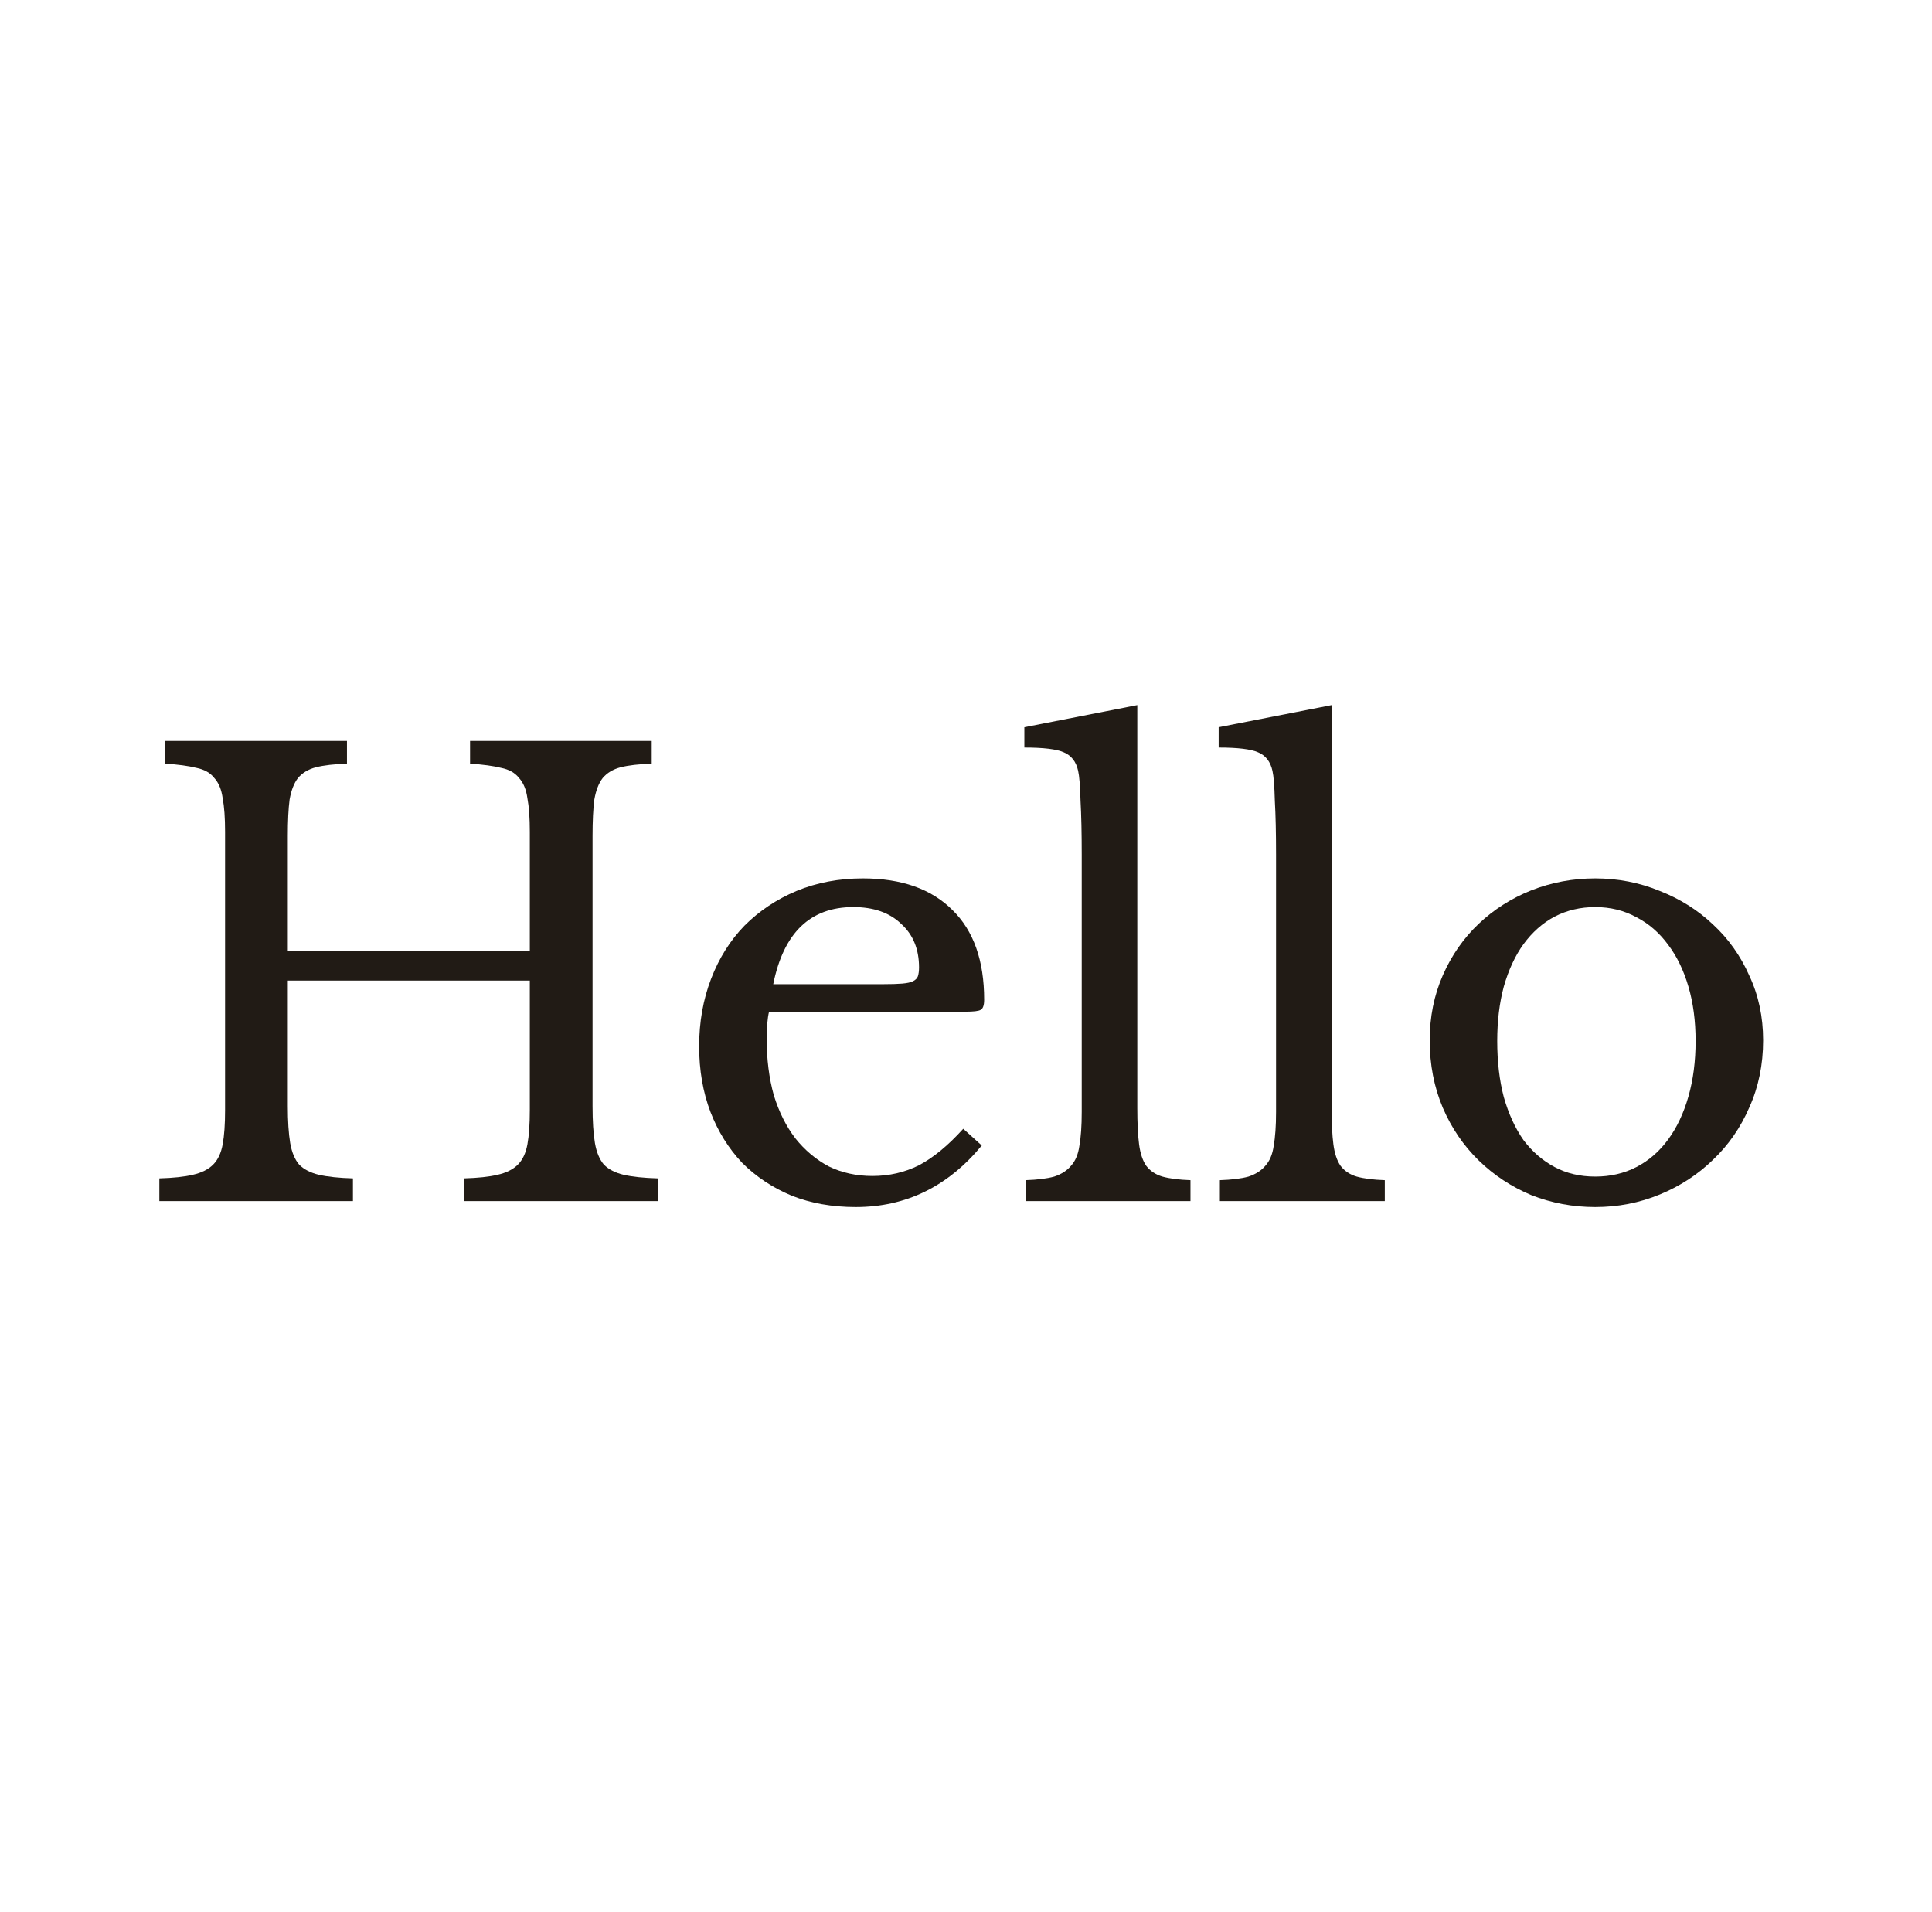
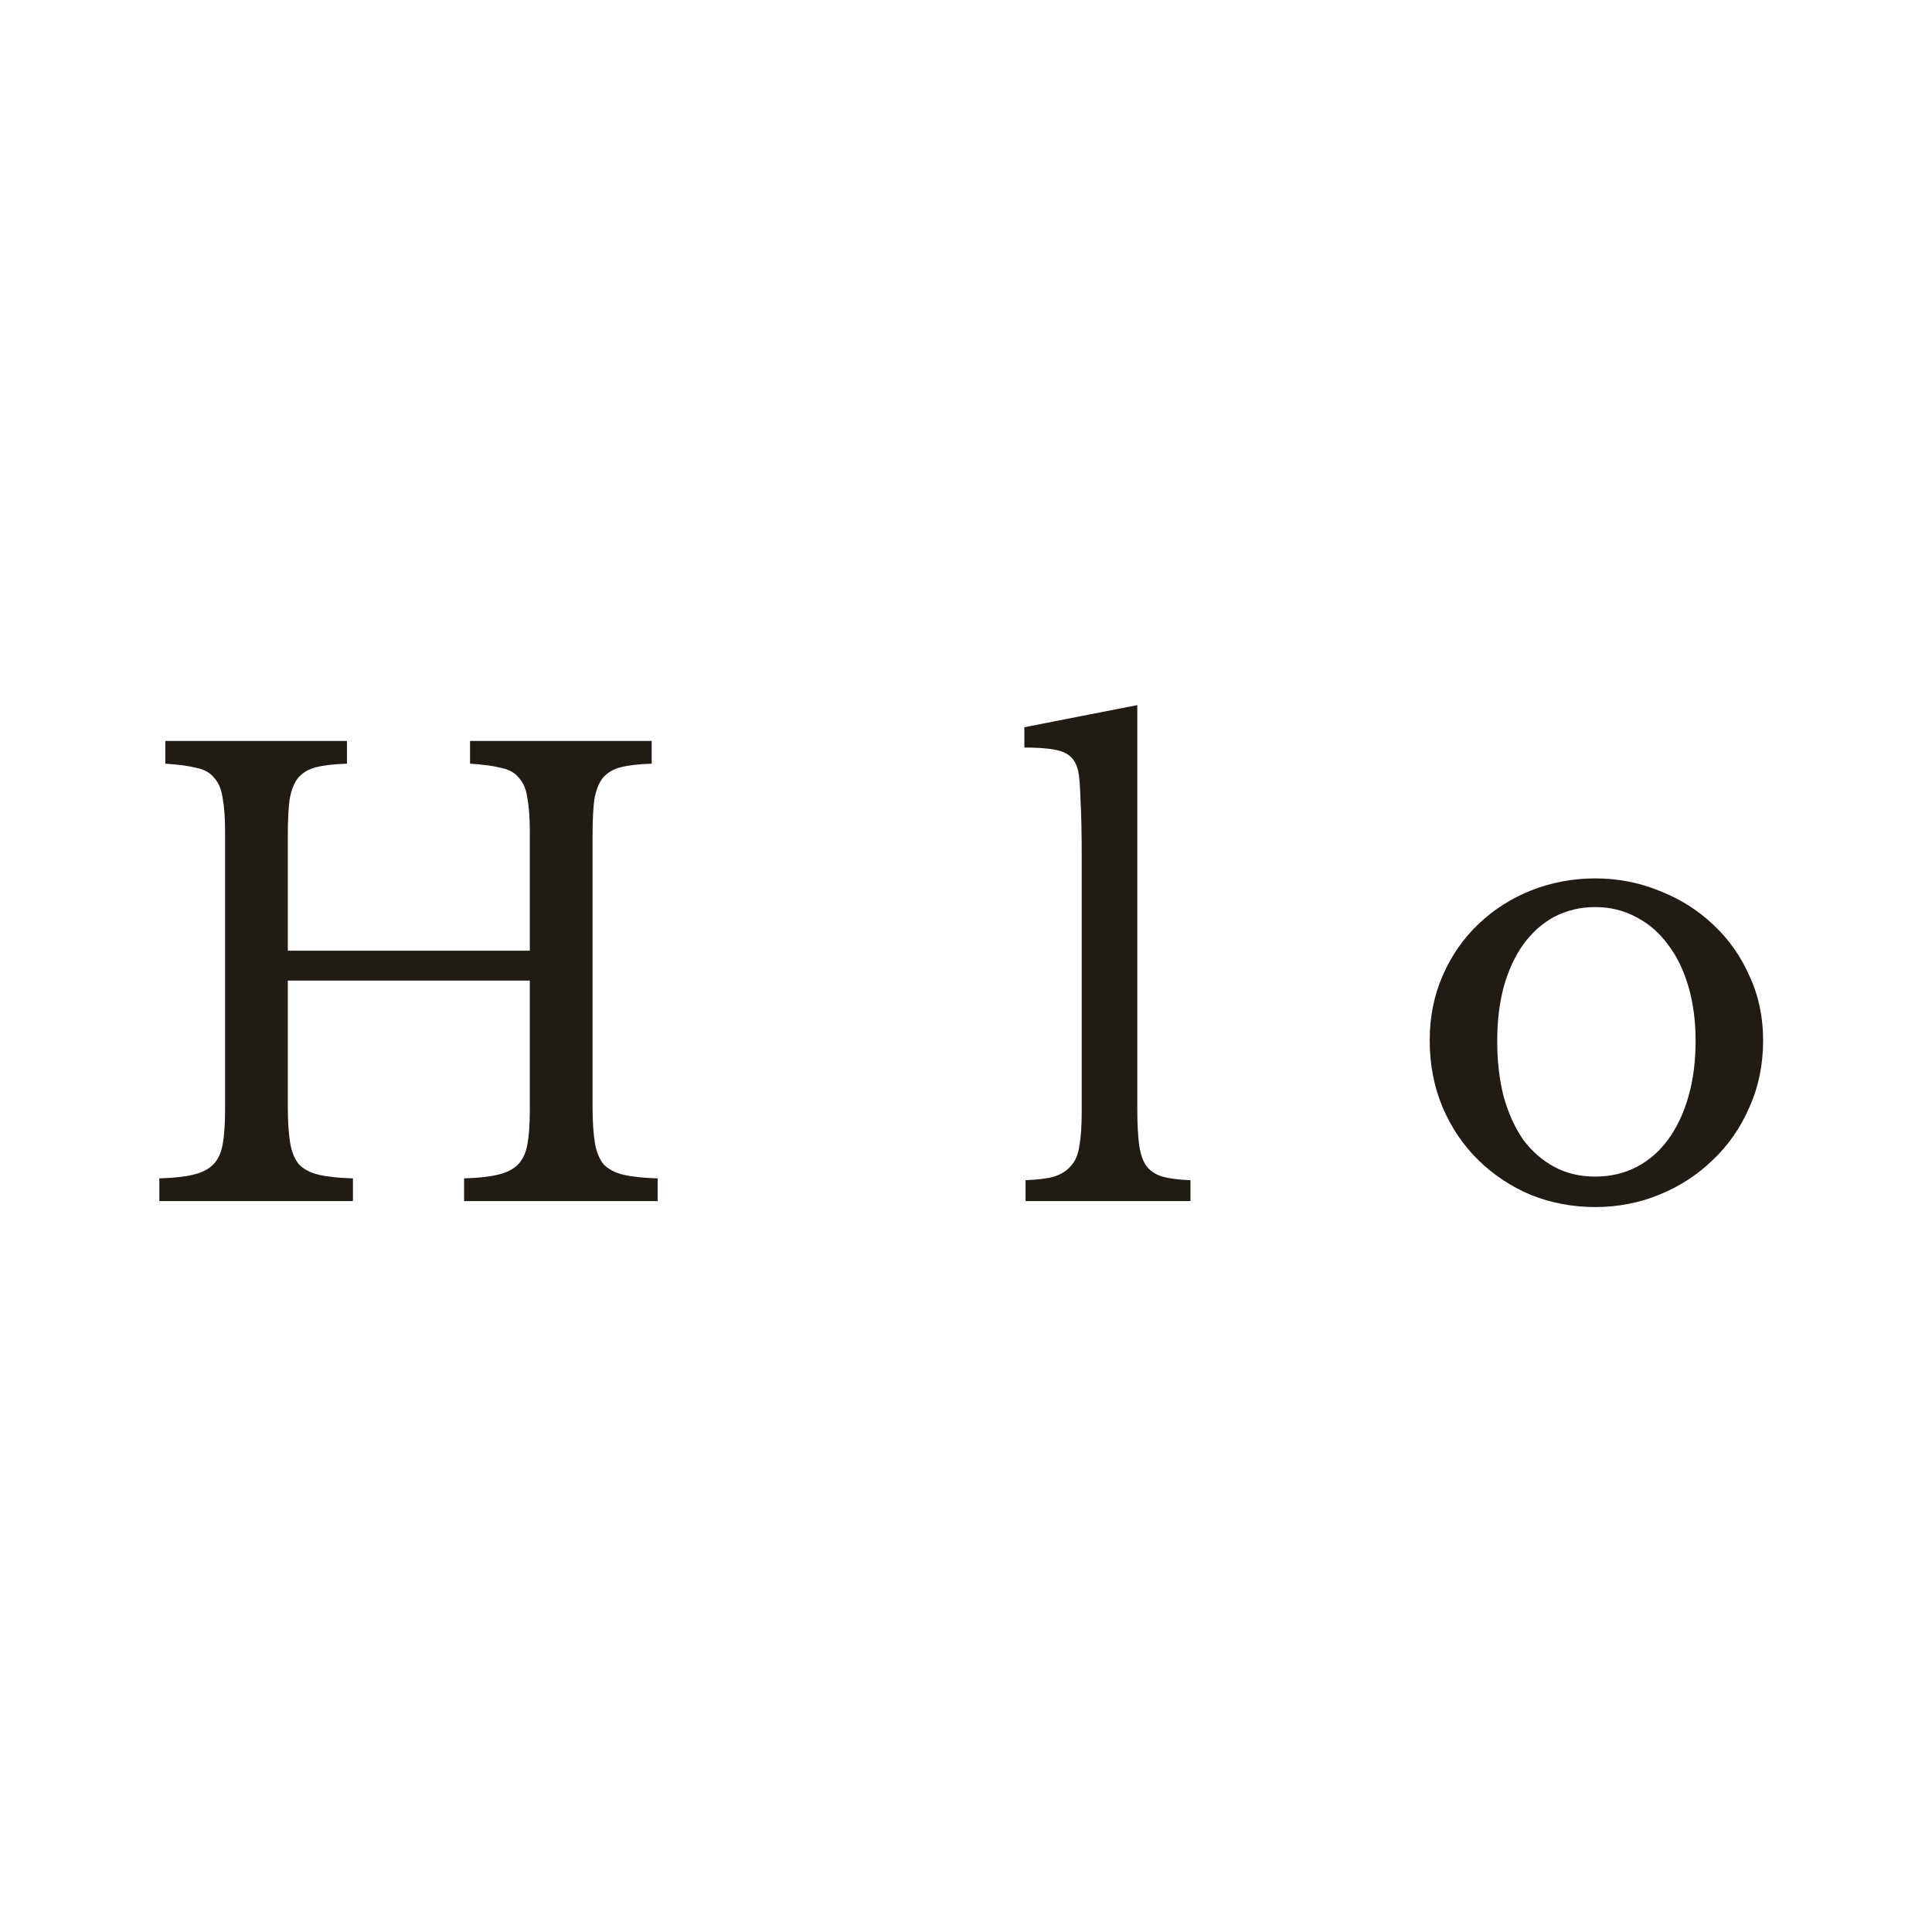
<svg xmlns="http://www.w3.org/2000/svg" width="97" height="96" viewBox="0 0 97 96" fill="none">
  <path d="M29.75 55.53C29.75 56.29 29.79 56.91 29.87 57.39C29.95 57.85 30.1 58.21 30.32 58.47C30.56 58.71 30.89 58.88 31.31 58.98C31.75 59.08 32.32 59.14 33.02 59.16V60.3H23.3V59.16C24 59.14 24.56 59.08 24.98 58.98C25.42 58.88 25.76 58.71 26 58.47C26.24 58.23 26.4 57.89 26.48 57.45C26.56 57.01 26.6 56.44 26.6 55.74V49.23H14.45V55.53C14.45 56.29 14.49 56.91 14.57 57.39C14.65 57.85 14.8 58.21 15.02 58.47C15.26 58.71 15.59 58.88 16.01 58.98C16.45 59.08 17.02 59.14 17.72 59.16V60.3H8V59.16C8.7 59.14 9.26 59.08 9.68 58.98C10.12 58.88 10.46 58.71 10.7 58.47C10.94 58.23 11.1 57.89 11.18 57.45C11.26 57.01 11.3 56.44 11.3 55.74V41.76C11.3 41.06 11.26 40.5 11.18 40.08C11.12 39.64 10.98 39.3 10.76 39.06C10.56 38.8 10.26 38.63 9.86 38.55C9.46 38.45 8.94 38.38 8.3 38.34V37.2H17.42V38.34C16.78 38.36 16.26 38.42 15.86 38.52C15.48 38.62 15.18 38.8 14.96 39.06C14.76 39.32 14.62 39.68 14.54 40.14C14.48 40.6 14.45 41.21 14.45 41.97V47.73H26.6V41.76C26.6 41.06 26.56 40.5 26.48 40.08C26.42 39.64 26.28 39.3 26.06 39.06C25.86 38.8 25.56 38.63 25.16 38.55C24.76 38.45 24.24 38.38 23.6 38.34V37.2H32.72V38.34C32.08 38.36 31.56 38.42 31.16 38.52C30.78 38.62 30.48 38.8 30.26 39.06C30.06 39.32 29.92 39.68 29.84 40.14C29.78 40.6 29.75 41.21 29.75 41.97V55.53Z" fill="#211B15" />
-   <path d="M49.292 57.51C47.592 59.57 45.482 60.6 42.962 60.6C41.782 60.6 40.712 60.41 39.752 60.03C38.792 59.63 37.962 59.08 37.262 58.38C36.582 57.66 36.052 56.81 35.672 55.83C35.292 54.83 35.102 53.73 35.102 52.53C35.102 51.31 35.302 50.18 35.702 49.14C36.102 48.1 36.662 47.21 37.382 46.47C38.122 45.73 38.992 45.15 39.992 44.73C41.012 44.31 42.122 44.1 43.322 44.1C45.262 44.1 46.762 44.63 47.822 45.69C48.882 46.73 49.412 48.23 49.412 50.19C49.412 50.47 49.352 50.64 49.232 50.7C49.132 50.76 48.882 50.79 48.482 50.79H38.612C38.572 50.95 38.542 51.15 38.522 51.39C38.502 51.61 38.492 51.86 38.492 52.14C38.492 53.18 38.612 54.13 38.852 54.99C39.112 55.83 39.472 56.55 39.932 57.15C40.412 57.75 40.972 58.22 41.612 58.56C42.272 58.88 43.002 59.04 43.802 59.04C44.642 59.04 45.422 58.86 46.142 58.5C46.862 58.12 47.602 57.51 48.362 56.67L49.292 57.51ZM44.342 49.41C44.742 49.41 45.062 49.4 45.302 49.38C45.542 49.36 45.722 49.32 45.842 49.26C45.962 49.2 46.042 49.12 46.082 49.02C46.122 48.9 46.142 48.75 46.142 48.57C46.142 47.65 45.842 46.92 45.242 46.38C44.662 45.82 43.862 45.54 42.842 45.54C40.682 45.54 39.342 46.83 38.822 49.41H44.342Z" fill="#211B15" />
  <path d="M57.1 55.62C57.1 56.38 57.13 56.99 57.19 57.45C57.25 57.91 57.37 58.27 57.55 58.53C57.75 58.79 58.02 58.97 58.36 59.07C58.72 59.17 59.19 59.23 59.77 59.25V60.3H51.49V59.25C52.09 59.23 52.57 59.17 52.93 59.07C53.29 58.95 53.57 58.77 53.77 58.53C53.99 58.29 54.13 57.96 54.19 57.54C54.27 57.1 54.31 56.53 54.31 55.83V42.9C54.31 41.82 54.29 40.92 54.25 40.2C54.23 39.46 54.19 38.96 54.13 38.7C54.03 38.24 53.79 37.93 53.41 37.77C53.05 37.61 52.39 37.53 51.43 37.53V36.51L57.1 35.4V55.62Z" fill="#211B15" />
-   <path d="M66.856 55.62C66.856 56.38 66.885 56.99 66.945 57.45C67.005 57.91 67.126 58.27 67.305 58.53C67.505 58.79 67.775 58.97 68.115 59.07C68.475 59.17 68.946 59.23 69.526 59.25V60.3H61.246V59.25C61.846 59.23 62.325 59.17 62.685 59.07C63.045 58.95 63.326 58.77 63.526 58.53C63.746 58.29 63.886 57.96 63.946 57.54C64.025 57.1 64.066 56.53 64.066 55.83V42.9C64.066 41.82 64.046 40.92 64.005 40.2C63.986 39.46 63.946 38.96 63.886 38.7C63.786 38.24 63.546 37.93 63.166 37.77C62.806 37.61 62.145 37.53 61.185 37.53V36.51L66.856 35.4V55.62Z" fill="#211B15" />
  <path d="M80.091 44.1C81.231 44.1 82.311 44.31 83.331 44.73C84.351 45.13 85.241 45.69 86.001 46.41C86.781 47.13 87.391 47.99 87.831 48.99C88.291 49.97 88.521 51.05 88.521 52.23C88.521 53.45 88.291 54.57 87.831 55.59C87.391 56.61 86.781 57.49 86.001 58.23C85.241 58.97 84.351 59.55 83.331 59.97C82.311 60.39 81.231 60.6 80.091 60.6C78.971 60.6 77.901 60.4 76.881 60C75.881 59.58 75.001 59 74.241 58.26C73.481 57.52 72.881 56.64 72.441 55.62C72.001 54.58 71.781 53.45 71.781 52.23C71.781 51.05 72.001 49.96 72.441 48.96C72.881 47.96 73.481 47.1 74.241 46.38C75.001 45.66 75.881 45.1 76.881 44.7C77.901 44.3 78.971 44.1 80.091 44.1ZM80.091 45.54C79.351 45.54 78.671 45.7 78.051 46.02C77.451 46.34 76.931 46.8 76.491 47.4C76.071 47.98 75.741 48.69 75.501 49.53C75.281 50.35 75.171 51.26 75.171 52.26C75.171 53.3 75.281 54.24 75.501 55.08C75.741 55.92 76.071 56.64 76.491 57.24C76.931 57.82 77.451 58.27 78.051 58.59C78.651 58.91 79.331 59.07 80.091 59.07C80.851 59.07 81.541 58.91 82.161 58.59C82.781 58.27 83.311 57.81 83.751 57.21C84.191 56.61 84.531 55.89 84.771 55.05C85.011 54.21 85.131 53.28 85.131 52.26C85.131 51.26 85.011 50.35 84.771 49.53C84.531 48.71 84.191 48.01 83.751 47.43C83.311 46.83 82.781 46.37 82.161 46.05C81.541 45.71 80.851 45.54 80.091 45.54Z" fill="#211B15" />
</svg>